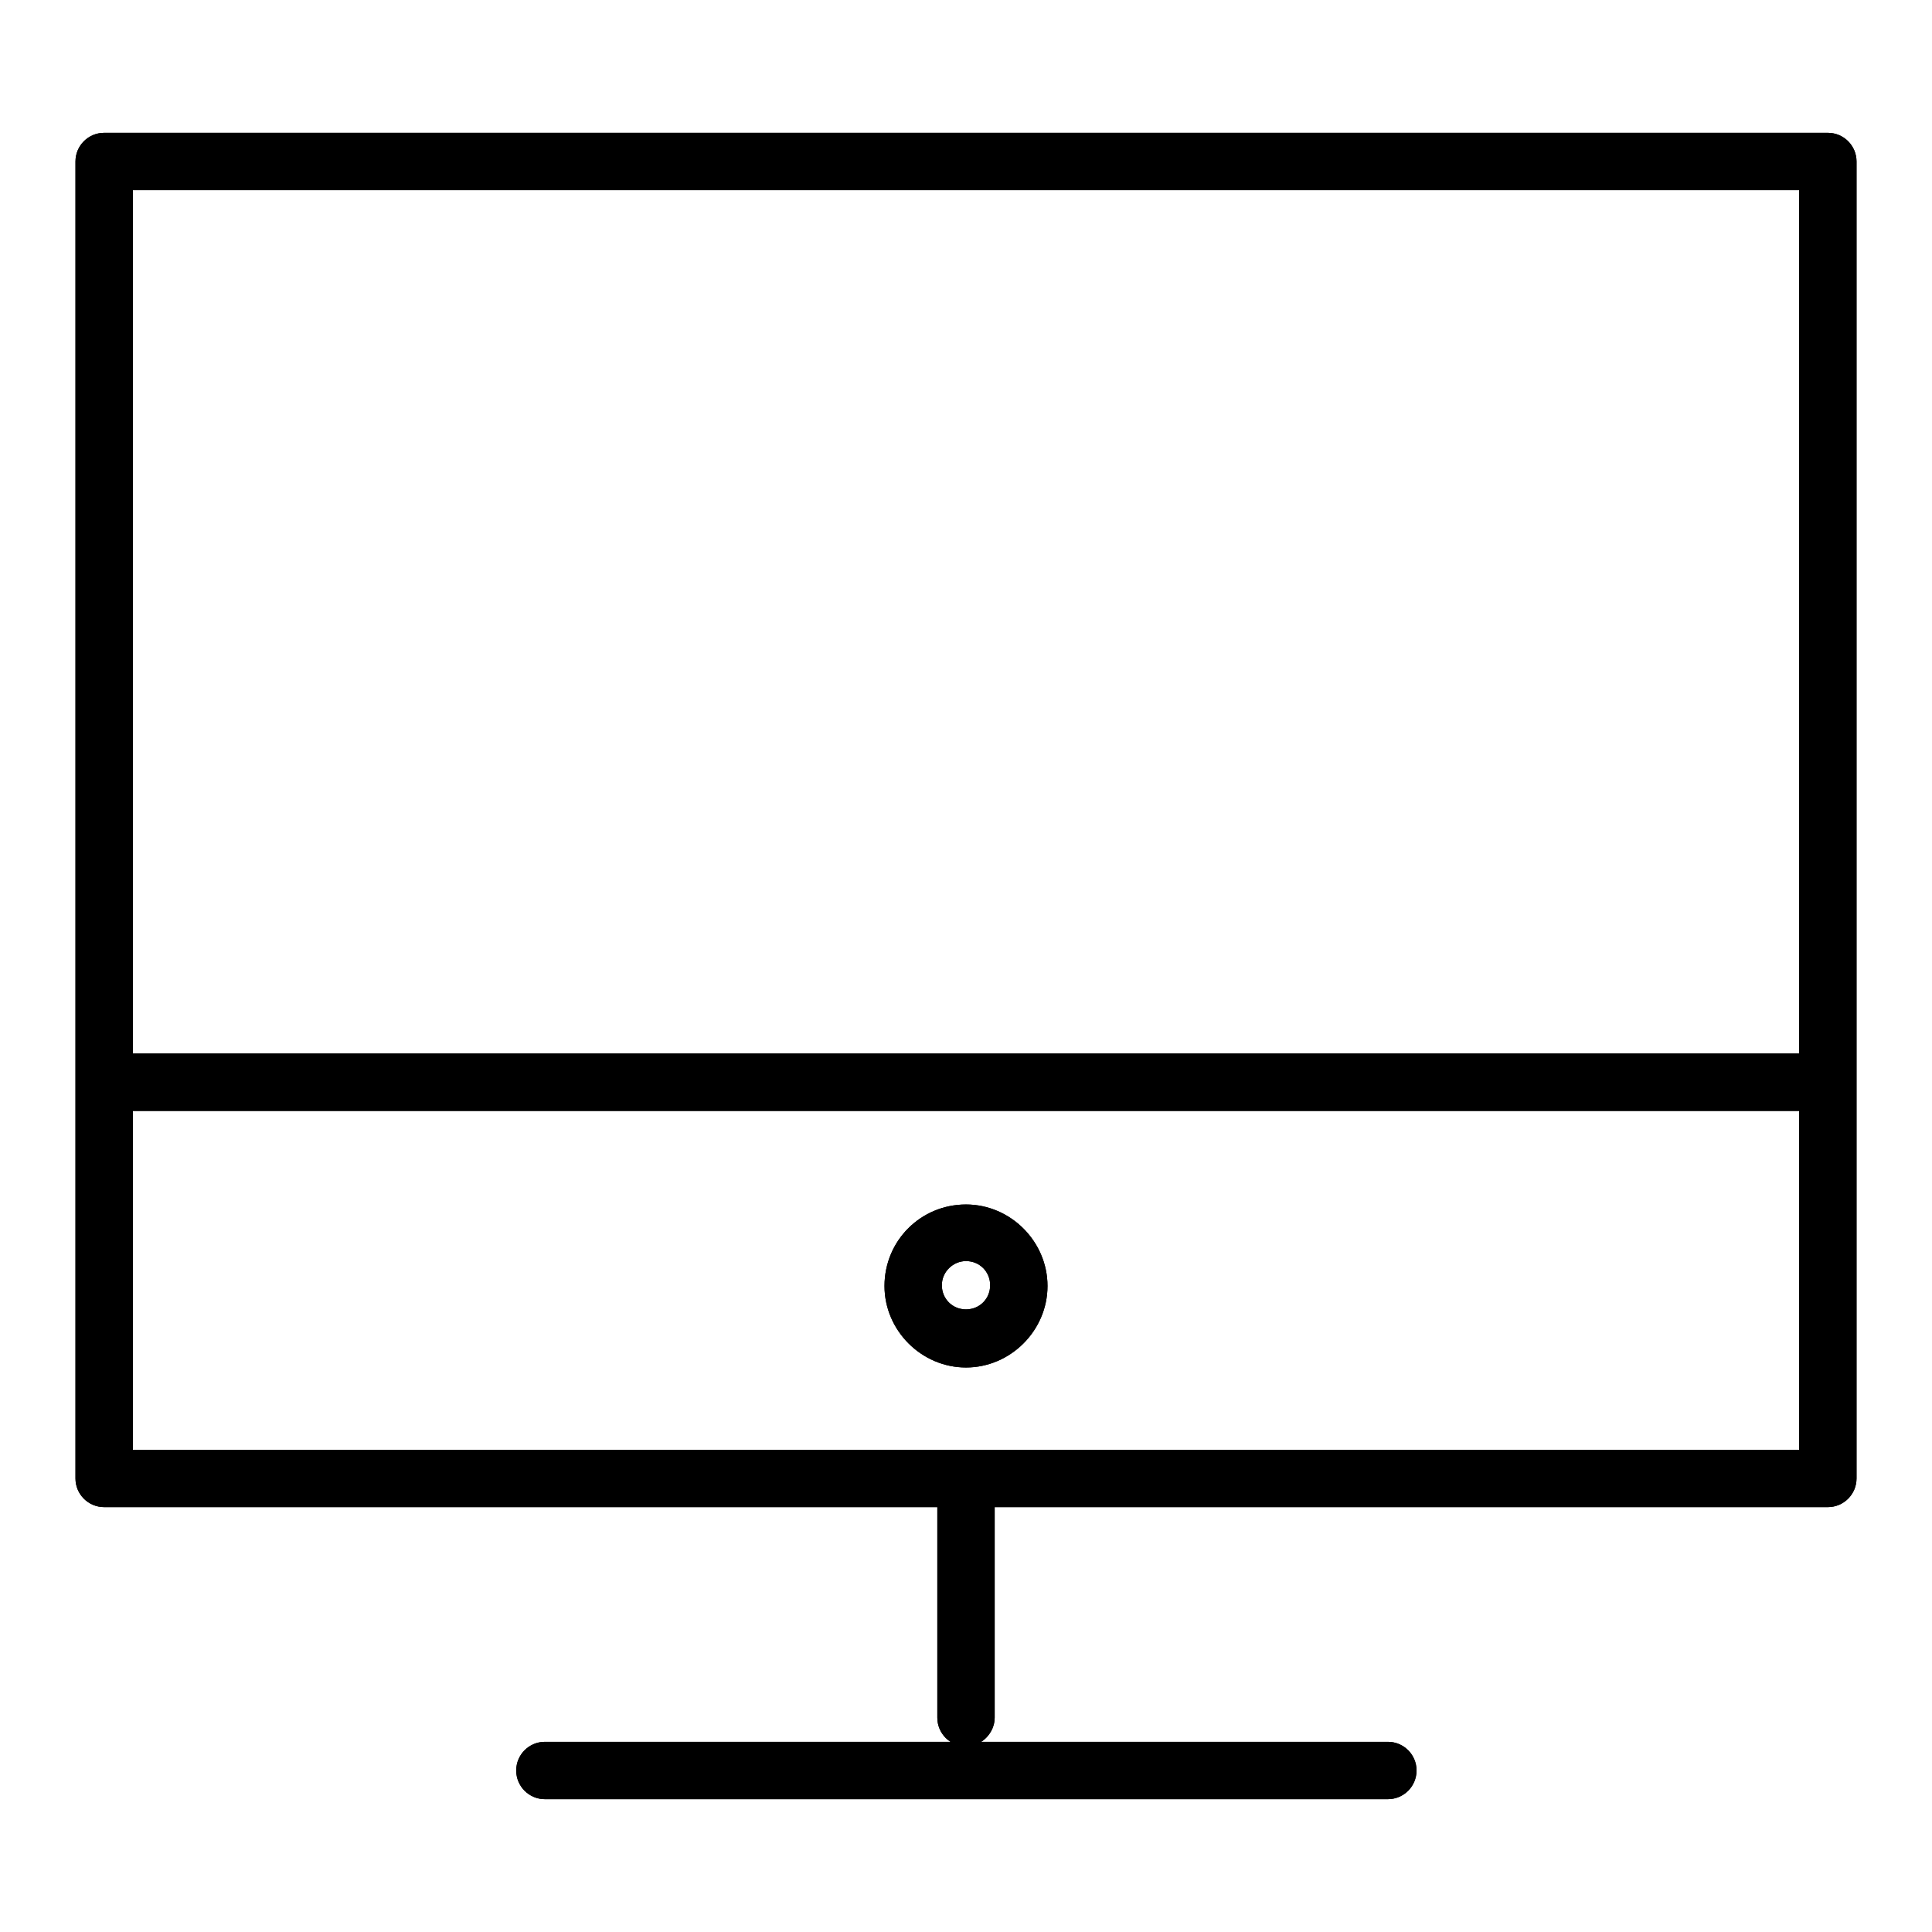
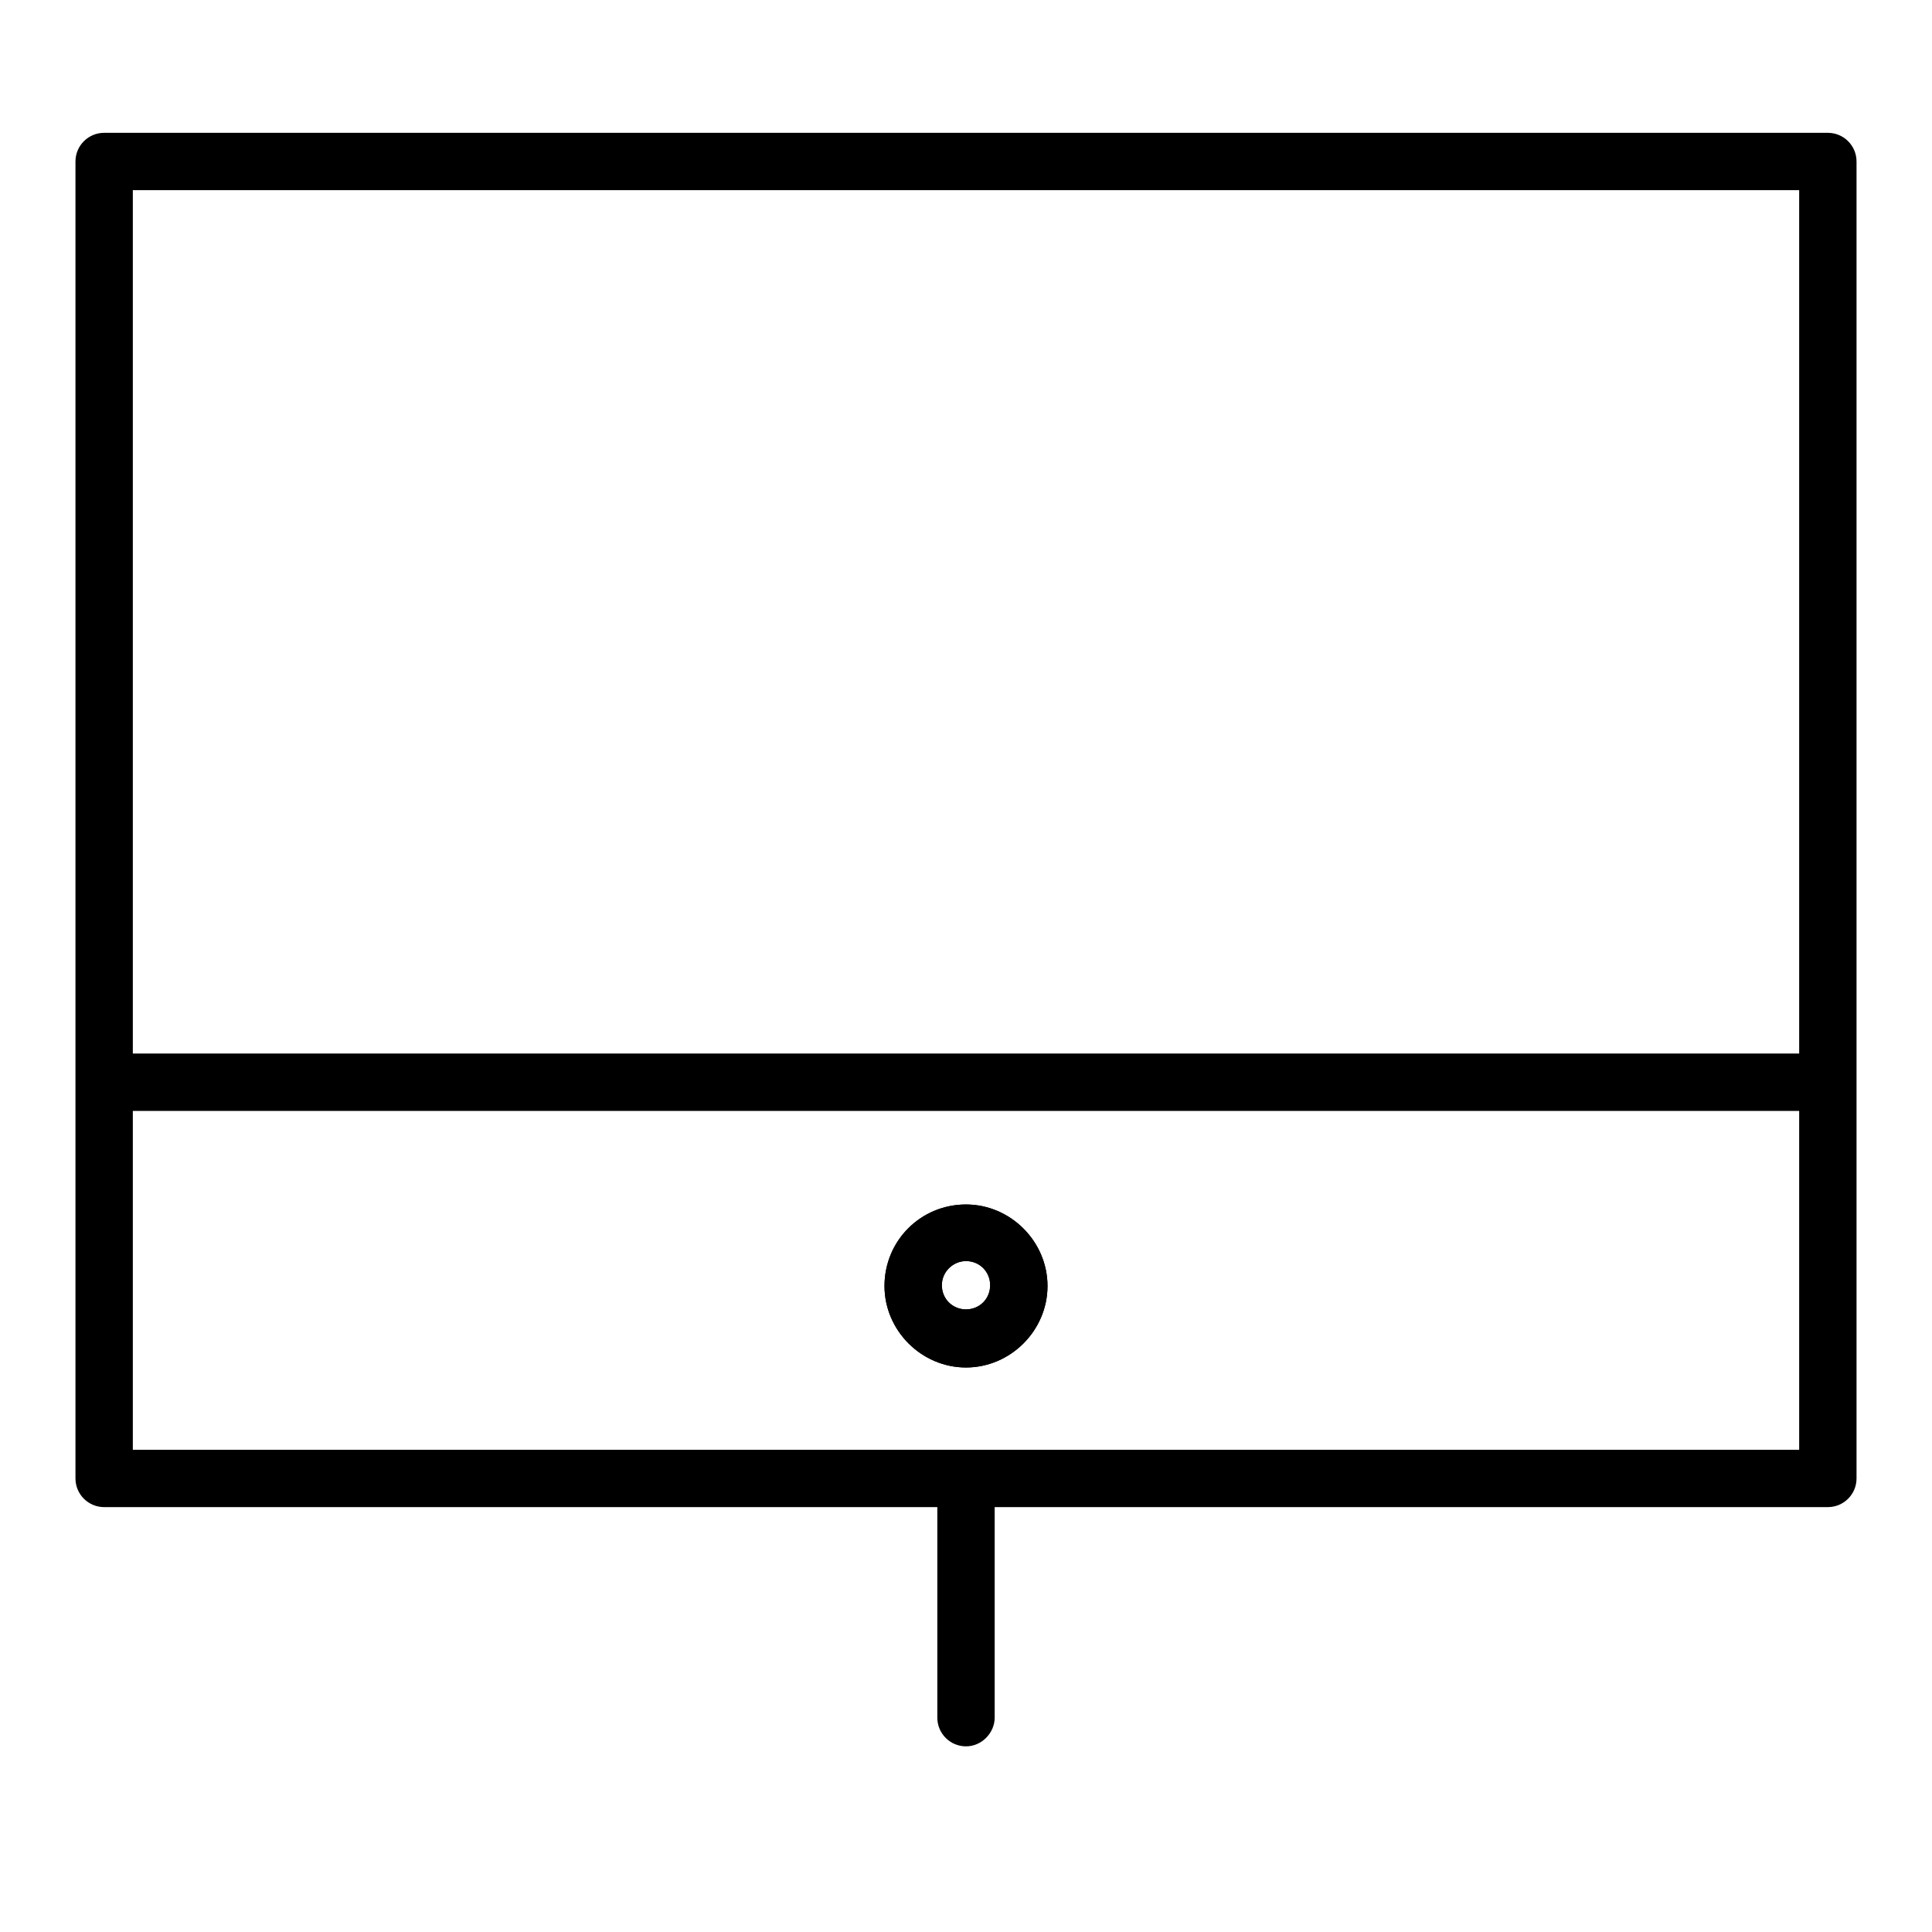
<svg xmlns="http://www.w3.org/2000/svg" version="1.1" x="0px" y="0px" viewBox="0 0 256 256" enable-background="new 0 0 256 256" xml:space="preserve">
  <g>
    <g>
+       <path fill="#000000" d="M128,181.2c-5.9,0-10.8-4.9-10.8-10.8c0-6,4.8-10.8,10.8-10.8c5.9,0,10.8,4.9,10.8,10.8C138.8,176.3,133.9,181.2,128,181.2z M128,167.1c-1.7,0-3.2,1.4-3.2,3.2s1.4,3.2,3.2,3.2c1.8,0,3.2-1.4,3.2-3.2S129.8,167.1,128,167.1z" />
      <path fill="#000000" d="M242.2,199.7H13.8c-2.1,0-3.8-1.7-3.8-3.8V21.4c0-2.1,1.7-3.8,3.8-3.8h228.4c2.1,0,3.8,1.7,3.8,3.8v174.5C246,198,244.3,199.7,242.2,199.7z M17.6,192.1h220.8V25.2H17.6V192.1z" />
      <path fill="#000000" d="M241.5,147.2H14.5c-2.1,0-3.8-1.7-3.8-3.8c0-2.1,1.7-3.8,3.8-3.8h226.9c2.1,0,3.8,1.7,3.8,3.8C245.3,145.5,243.6,147.2,241.5,147.2z" />
      <path fill="#000000" d="M128,181.2c-5.9,0-10.8-4.9-10.8-10.8c0-6,4.8-10.8,10.8-10.8c5.9,0,10.8,4.9,10.8,10.8C138.8,176.3,133.9,181.2,128,181.2z M128,167.1c-1.7,0-3.2,1.4-3.2,3.2s1.4,3.2,3.2,3.2c1.8,0,3.2-1.4,3.2-3.2S129.8,167.1,128,167.1z" />
      <path fill="#000000" d="M128,231.4c-2.1,0-3.8-1.7-3.8-3.8v-31.6c0-2.1,1.7-3.8,3.8-3.8c2.1,0,3.8,1.7,3.8,3.8v31.6C131.8,229.6,130.1,231.4,128,231.4z" />
-       <path fill="#000000" d="M183.9,238.4H72.2c-2.1,0-3.8-1.7-3.8-3.8c0-2.1,1.7-3.8,3.8-3.8h111.7c2.1,0,3.8,1.7,3.8,3.8C187.7,236.7,186,238.4,183.9,238.4z" />
-       <path fill="#000000" d="M242.2,199.7H13.8c-2.1,0-3.8-1.7-3.8-3.8V21.4c0-2.1,1.7-3.8,3.8-3.8h228.4c2.1,0,3.8,1.7,3.8,3.8v174.5C246,198,244.3,199.7,242.2,199.7z M17.6,192.1h220.8V25.2H17.6V192.1z" />
-       <path fill="#000000" d="M241.5,147.2H14.5c-2.1,0-3.8-1.7-3.8-3.8c0-2.1,1.7-3.8,3.8-3.8h226.9c2.1,0,3.8,1.7,3.8,3.8C245.3,145.5,243.6,147.2,241.5,147.2z" />
-       <path fill="#000000" d="M128,181.2c-5.9,0-10.8-4.9-10.8-10.8c0-6,4.8-10.8,10.8-10.8c5.9,0,10.8,4.9,10.8,10.8C138.8,176.3,133.9,181.2,128,181.2z M128,167.1c-1.7,0-3.2,1.4-3.2,3.2s1.4,3.2,3.2,3.2c1.8,0,3.2-1.4,3.2-3.2S129.8,167.1,128,167.1z" />
-       <path fill="#000000" d="M128,231.4c-2.1,0-3.8-1.7-3.8-3.8v-31.6c0-2.1,1.7-3.8,3.8-3.8c2.1,0,3.8,1.7,3.8,3.8v31.6C131.8,229.6,130.1,231.4,128,231.4z" />
-       <path fill="#000000" d="M183.9,238.4H72.2c-2.1,0-3.8-1.7-3.8-3.8c0-2.1,1.7-3.8,3.8-3.8h111.7c2.1,0,3.8,1.7,3.8,3.8C187.7,236.7,186,238.4,183.9,238.4z" />
    </g>
  </g>
</svg>